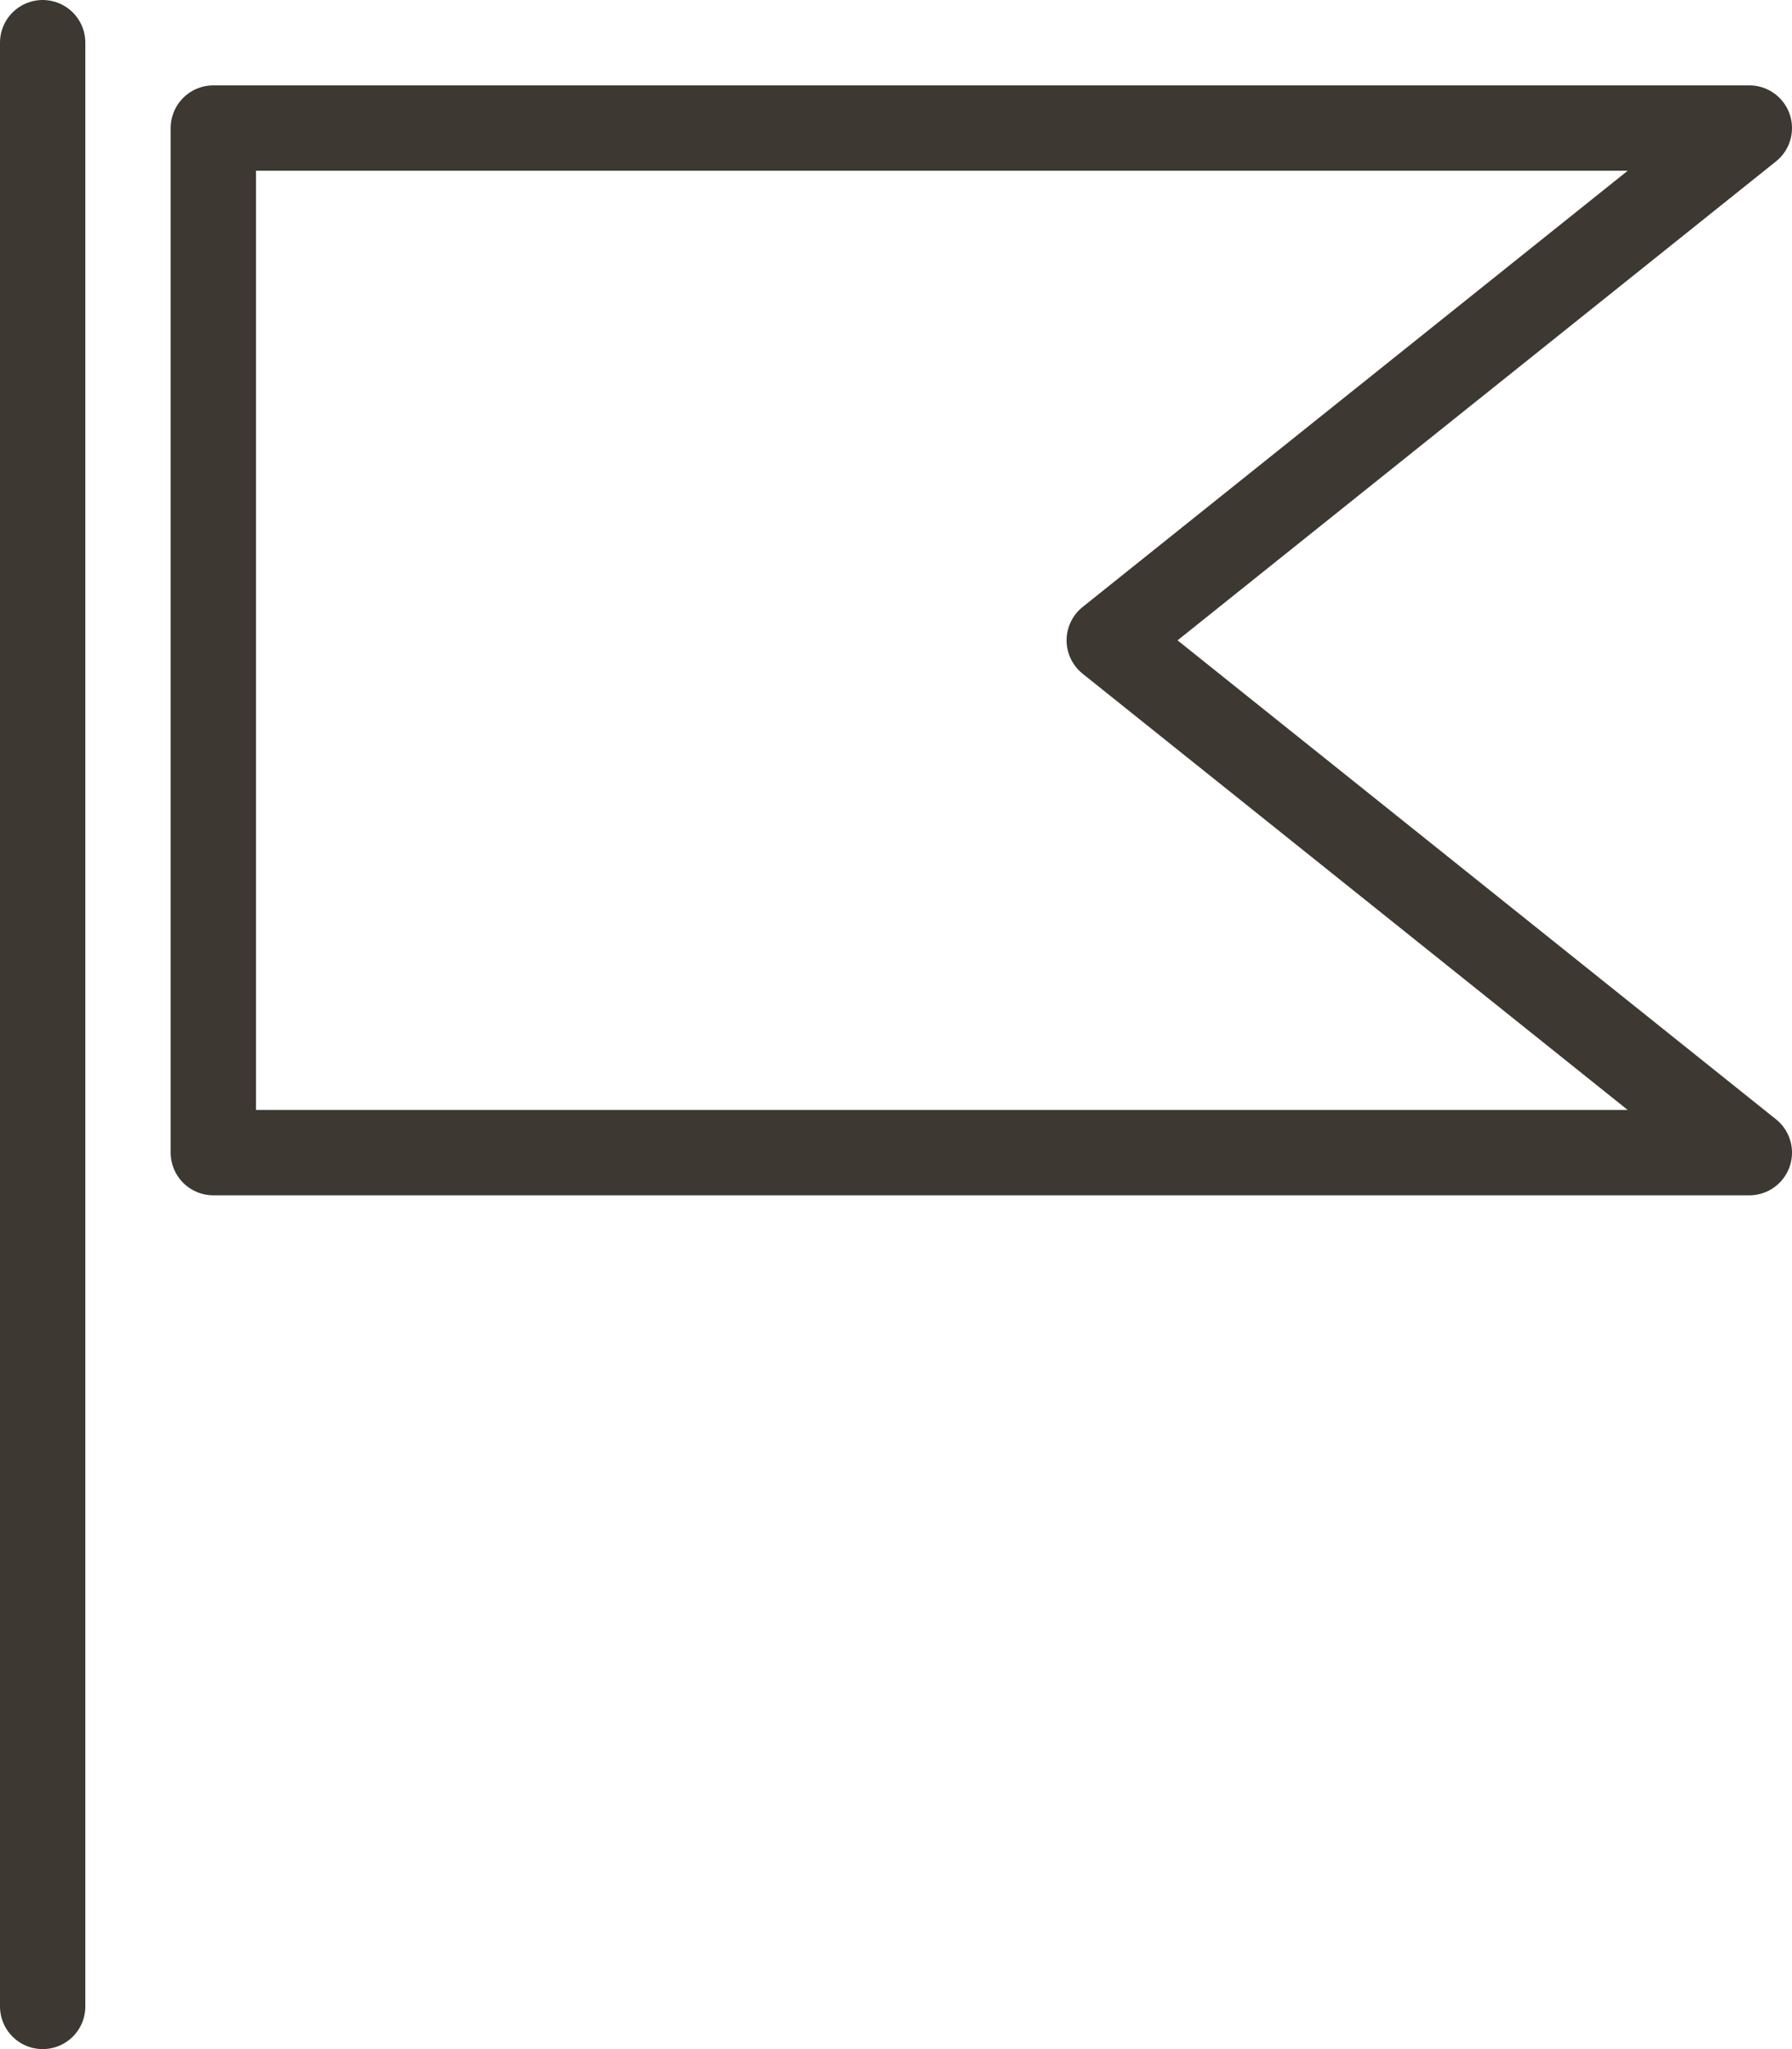
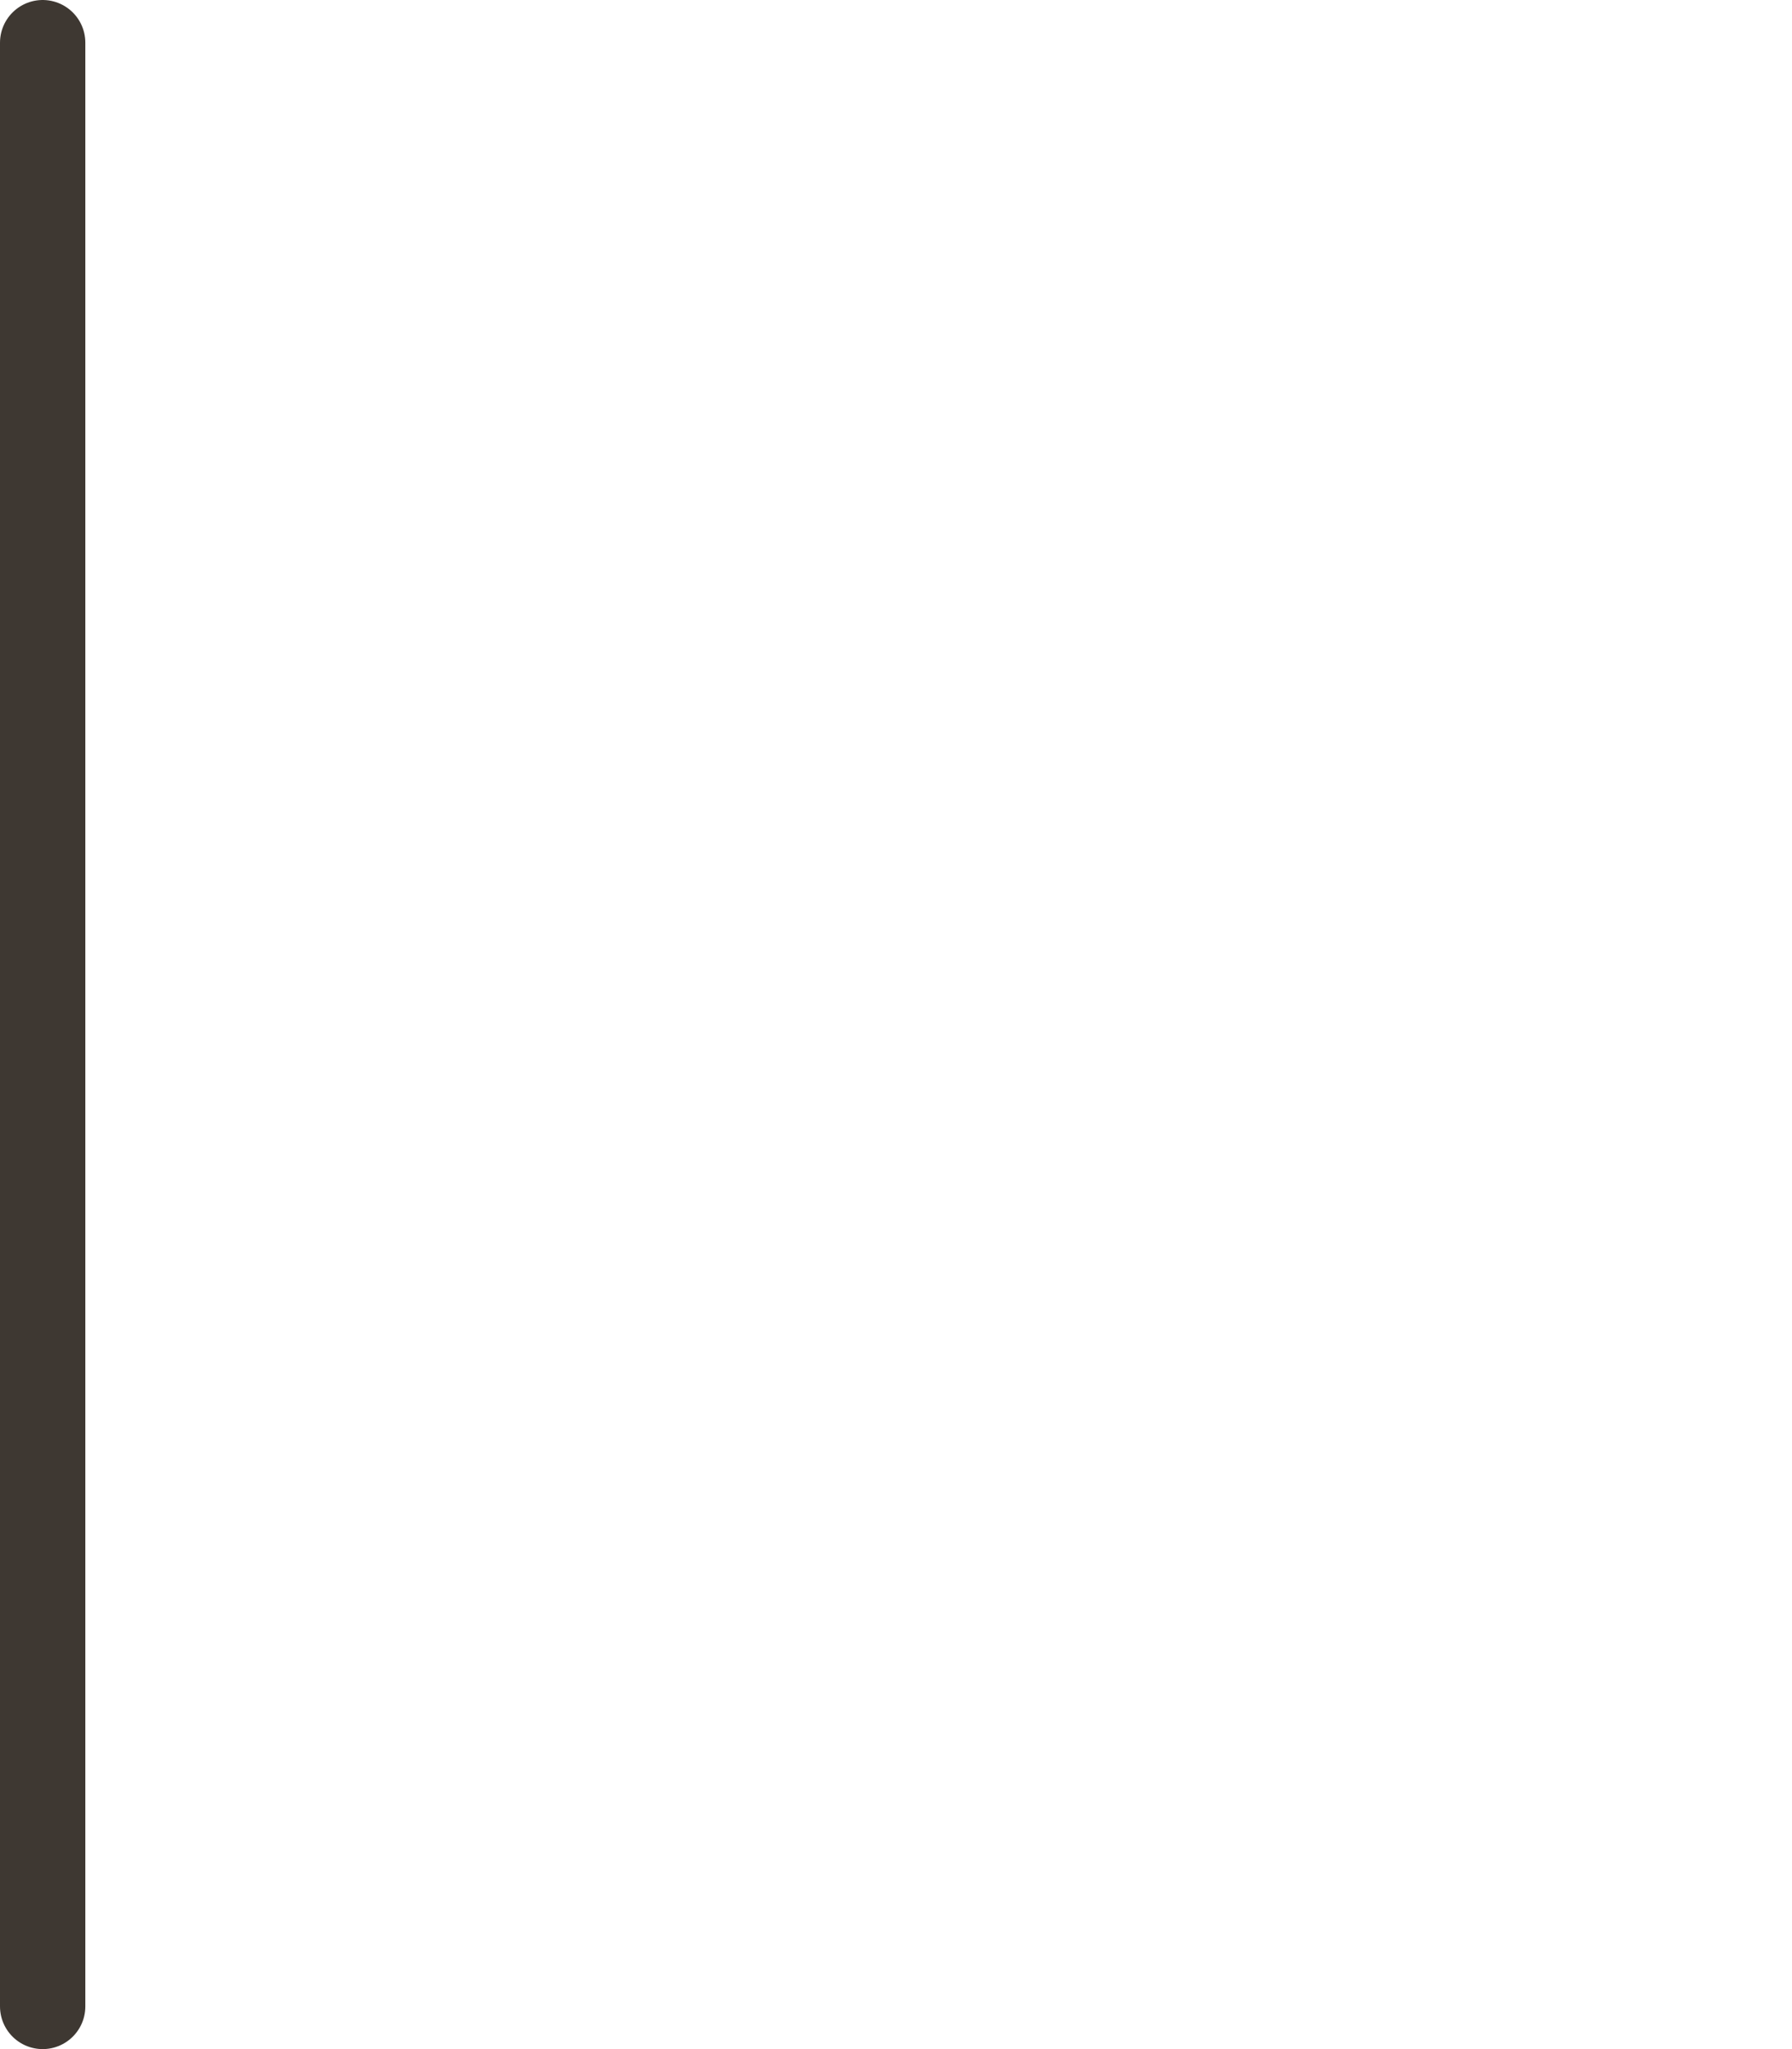
<svg xmlns="http://www.w3.org/2000/svg" width="21" height="24" viewBox="0 0 21 24" fill="none">
-   <path fill-rule="evenodd" clip-rule="evenodd" d="M20.5 13.5H2.5V1.5H20.5L12.999 7.5L20.5 13.5V13.5Z" stroke="#3E3832" stroke-linecap="round" stroke-linejoin="round" />
  <path d="M0.5 0.5V23.5" stroke="#3E3832" stroke-linecap="round" stroke-linejoin="round" />
</svg>